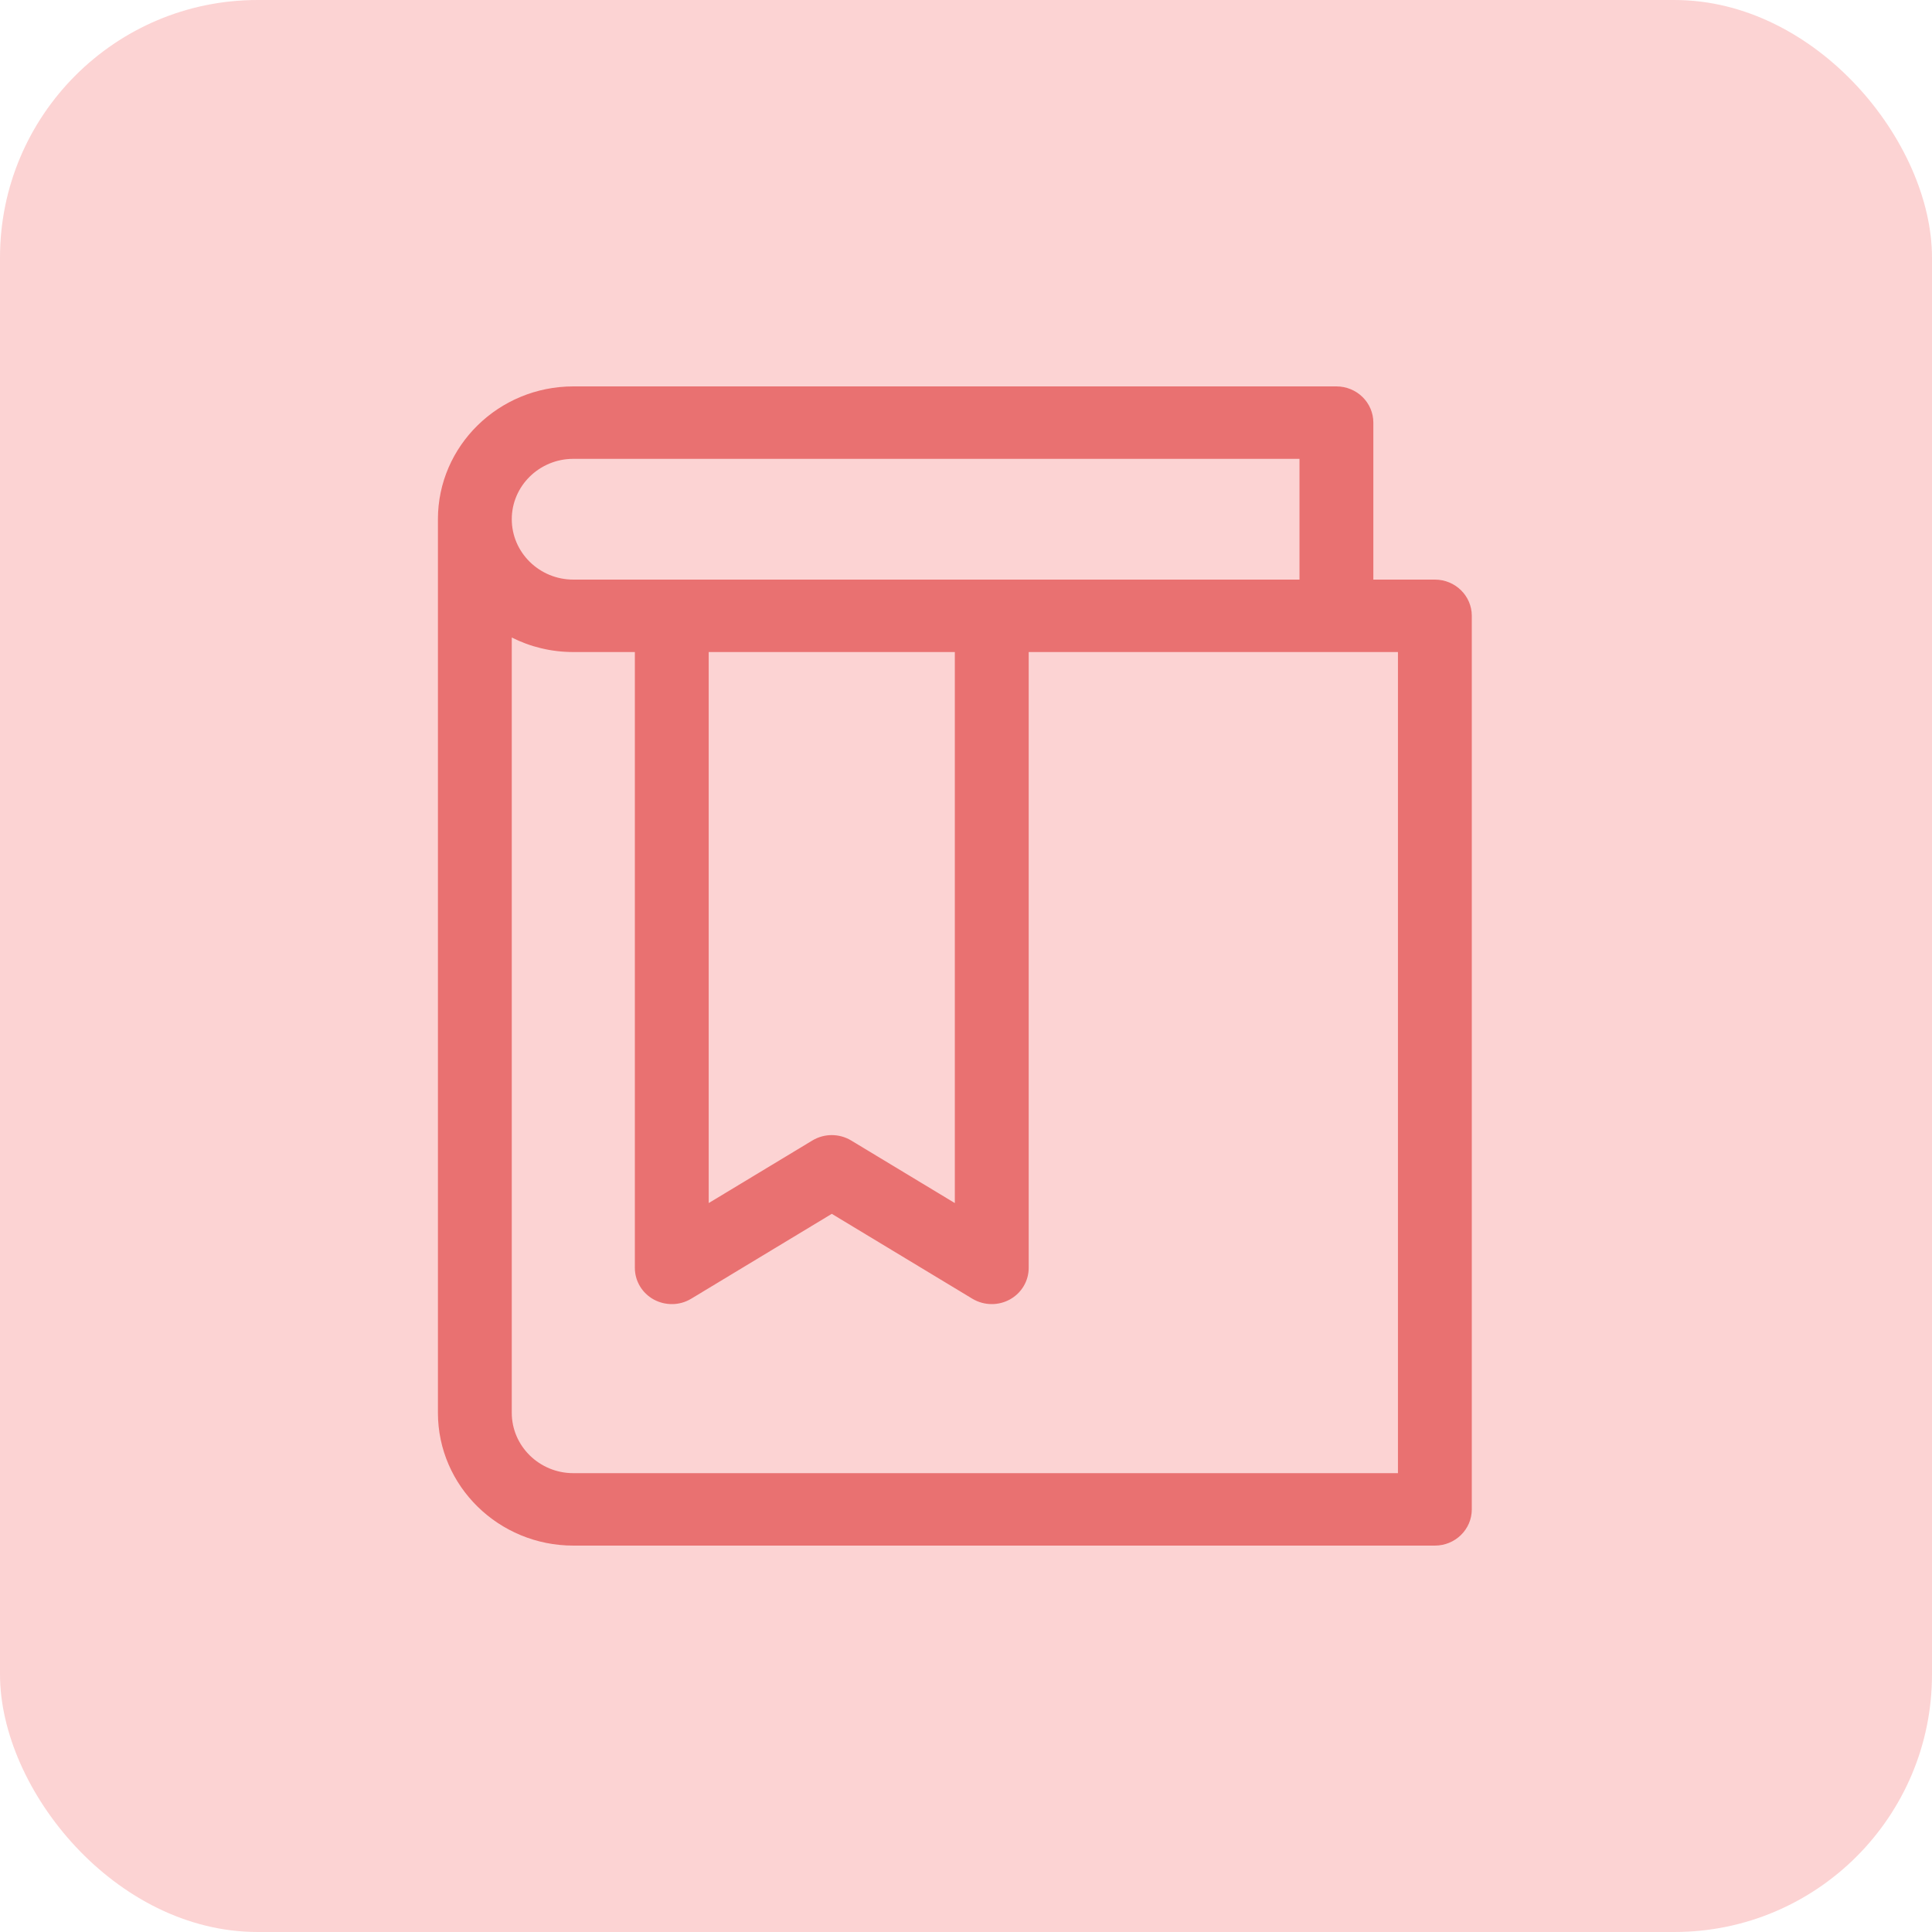
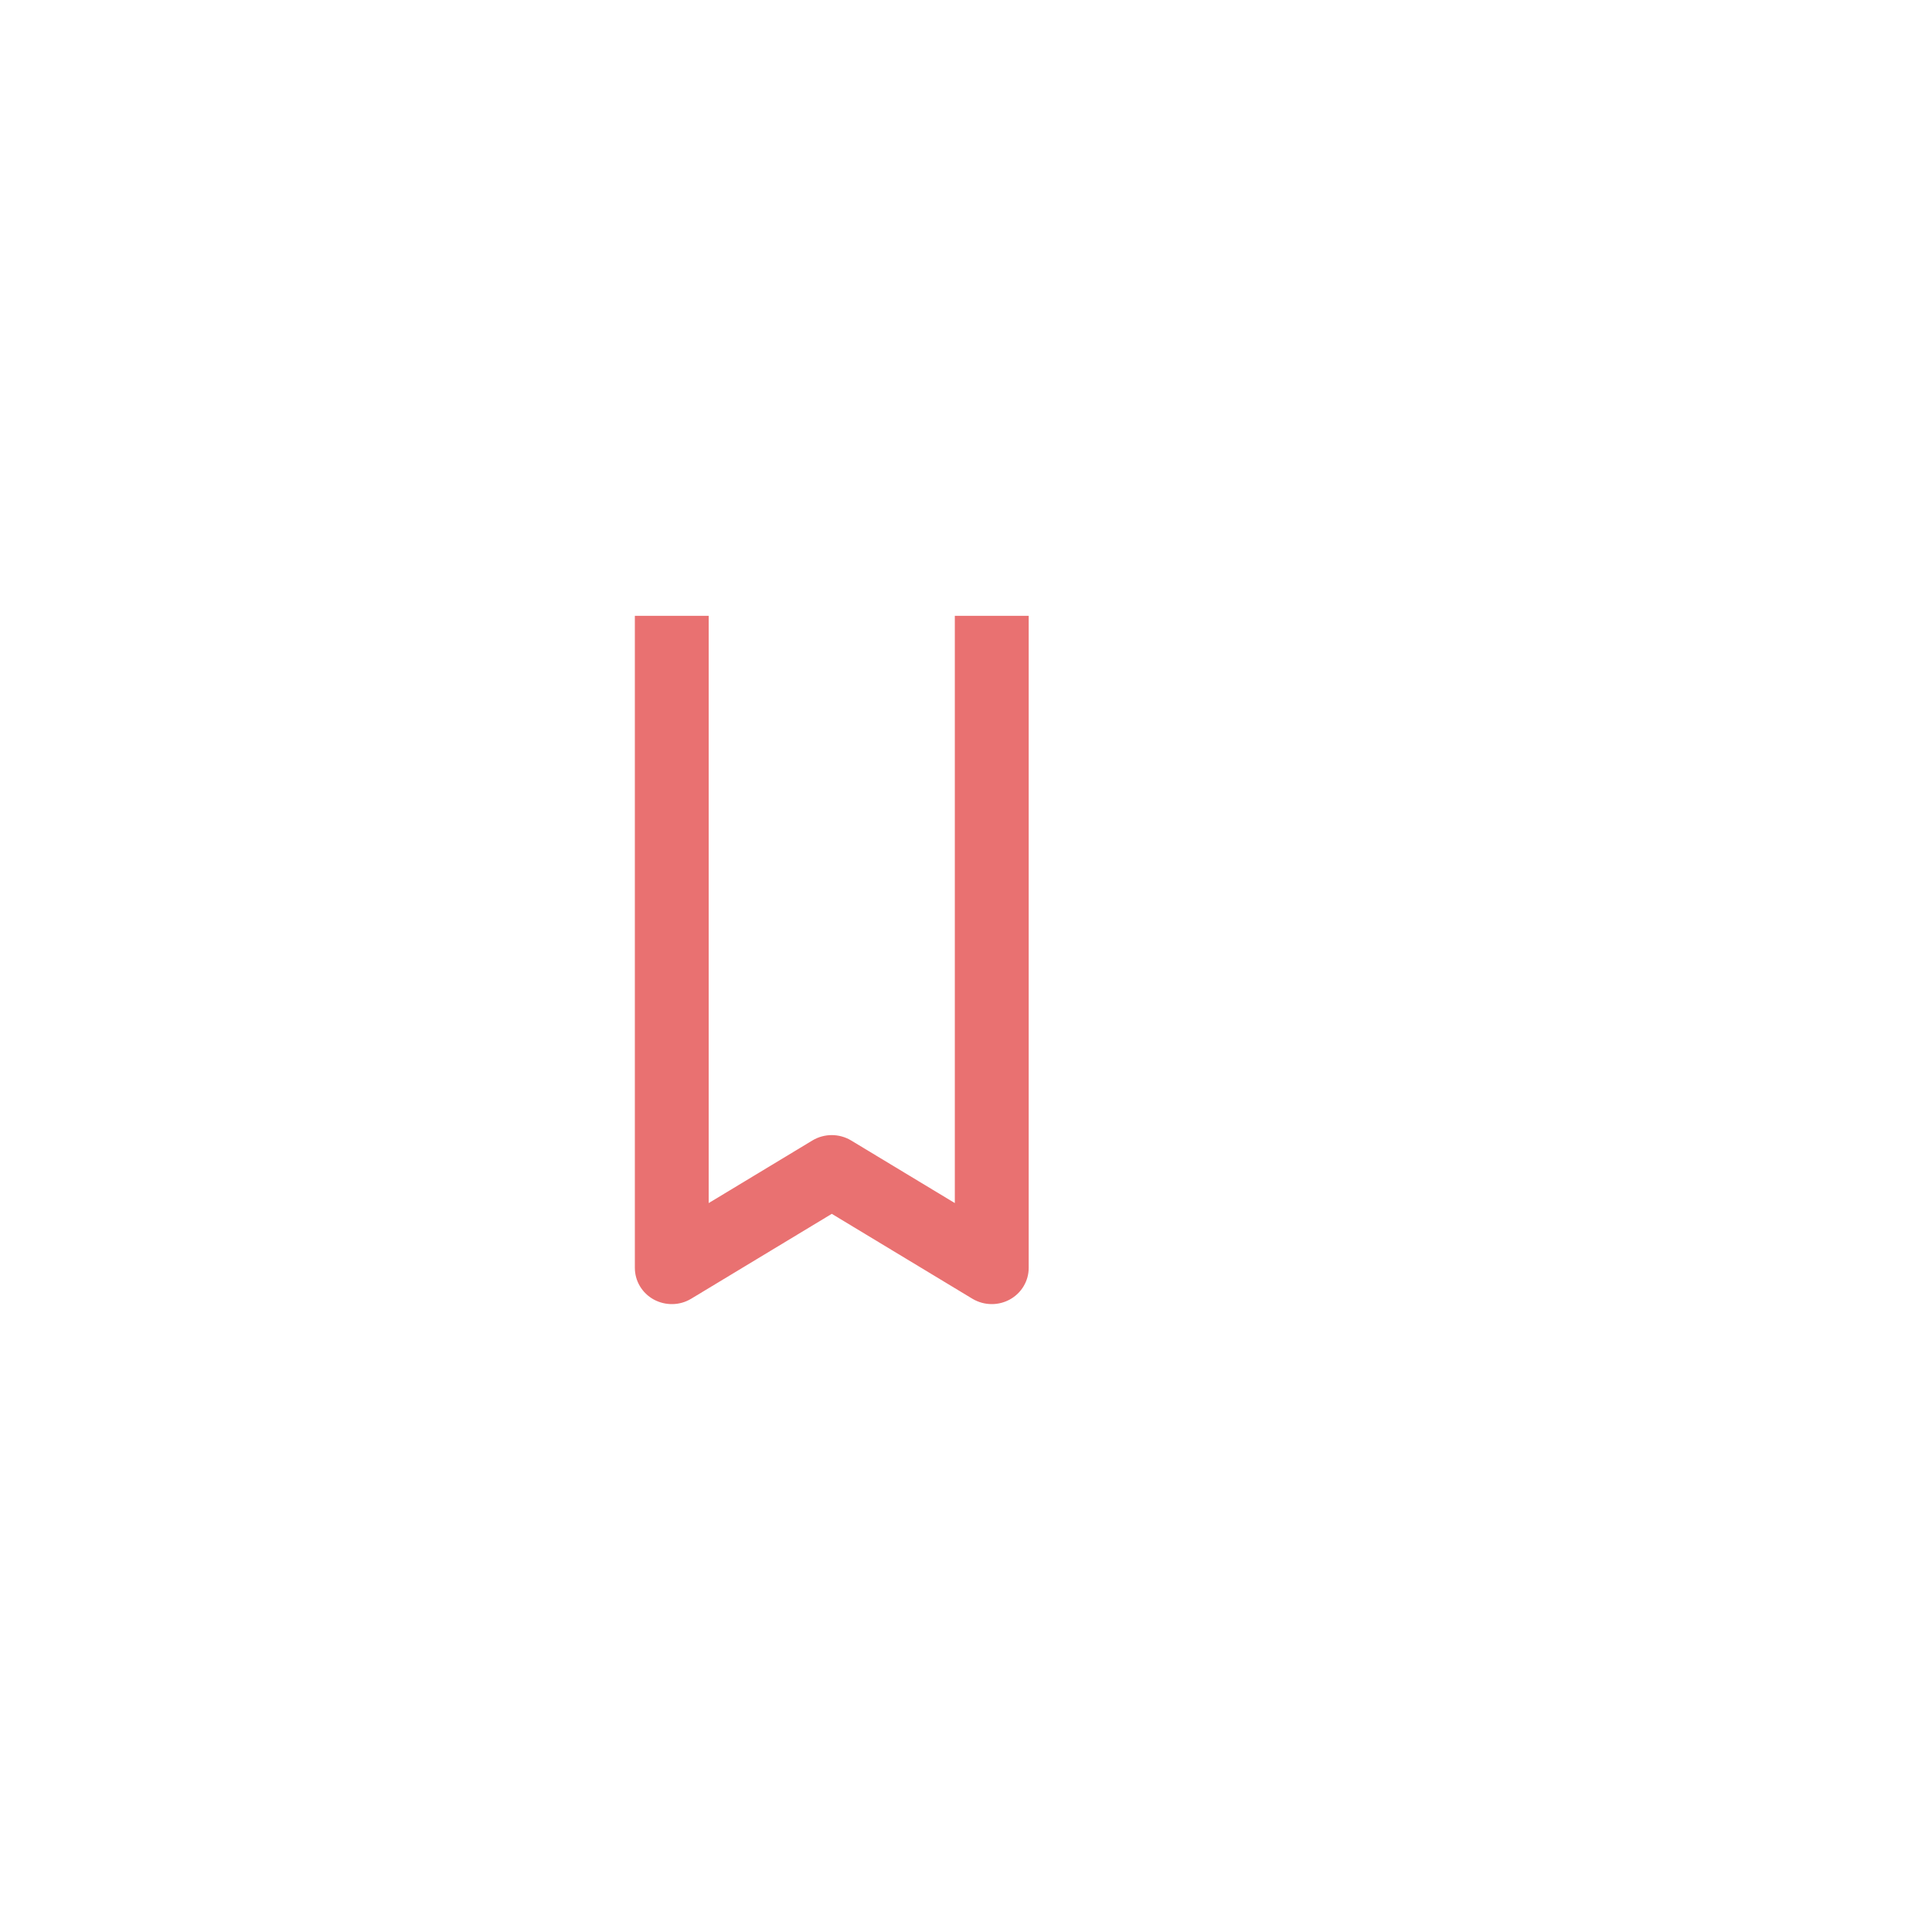
<svg xmlns="http://www.w3.org/2000/svg" width="75" height="75" viewBox="0 0 75 75" fill="none">
-   <rect width="75" height="75" rx="10" fill="#FCD3D3" />
-   <path d="M55.702 60H22.256C19.357 60 17 57.688 17 54.844V20.156C17 17.312 19.357 15 22.256 15H51.879C52.671 15 53.313 15.63 53.313 16.406V22.5H55.702C56.493 22.5 57.135 23.13 57.135 23.906V58.594C57.135 59.37 56.493 60 55.702 60ZM19.867 24.748V54.844C19.867 56.136 20.939 57.188 22.256 57.188H54.268V25.312H22.256C21.396 25.312 20.584 25.11 19.867 24.748ZM22.256 17.812C20.939 17.812 19.867 18.864 19.867 20.156C19.867 21.448 20.939 22.5 22.256 22.5H50.446V17.812H22.256Z" fill="#E97171" />
  <path d="M38.501 50.625C38.239 50.625 37.981 50.556 37.748 50.417L32.29 47.121L26.831 50.417C26.388 50.685 25.835 50.694 25.379 50.447C24.924 50.197 24.645 49.727 24.645 49.219V23.906H27.512V46.703L31.537 44.273C31.999 43.995 32.578 43.995 33.041 44.273L37.066 46.703V23.906H39.934V49.219C39.934 49.727 39.655 50.197 39.2 50.447C38.983 50.565 38.742 50.625 38.501 50.625Z" fill="#E97171" />
</svg>